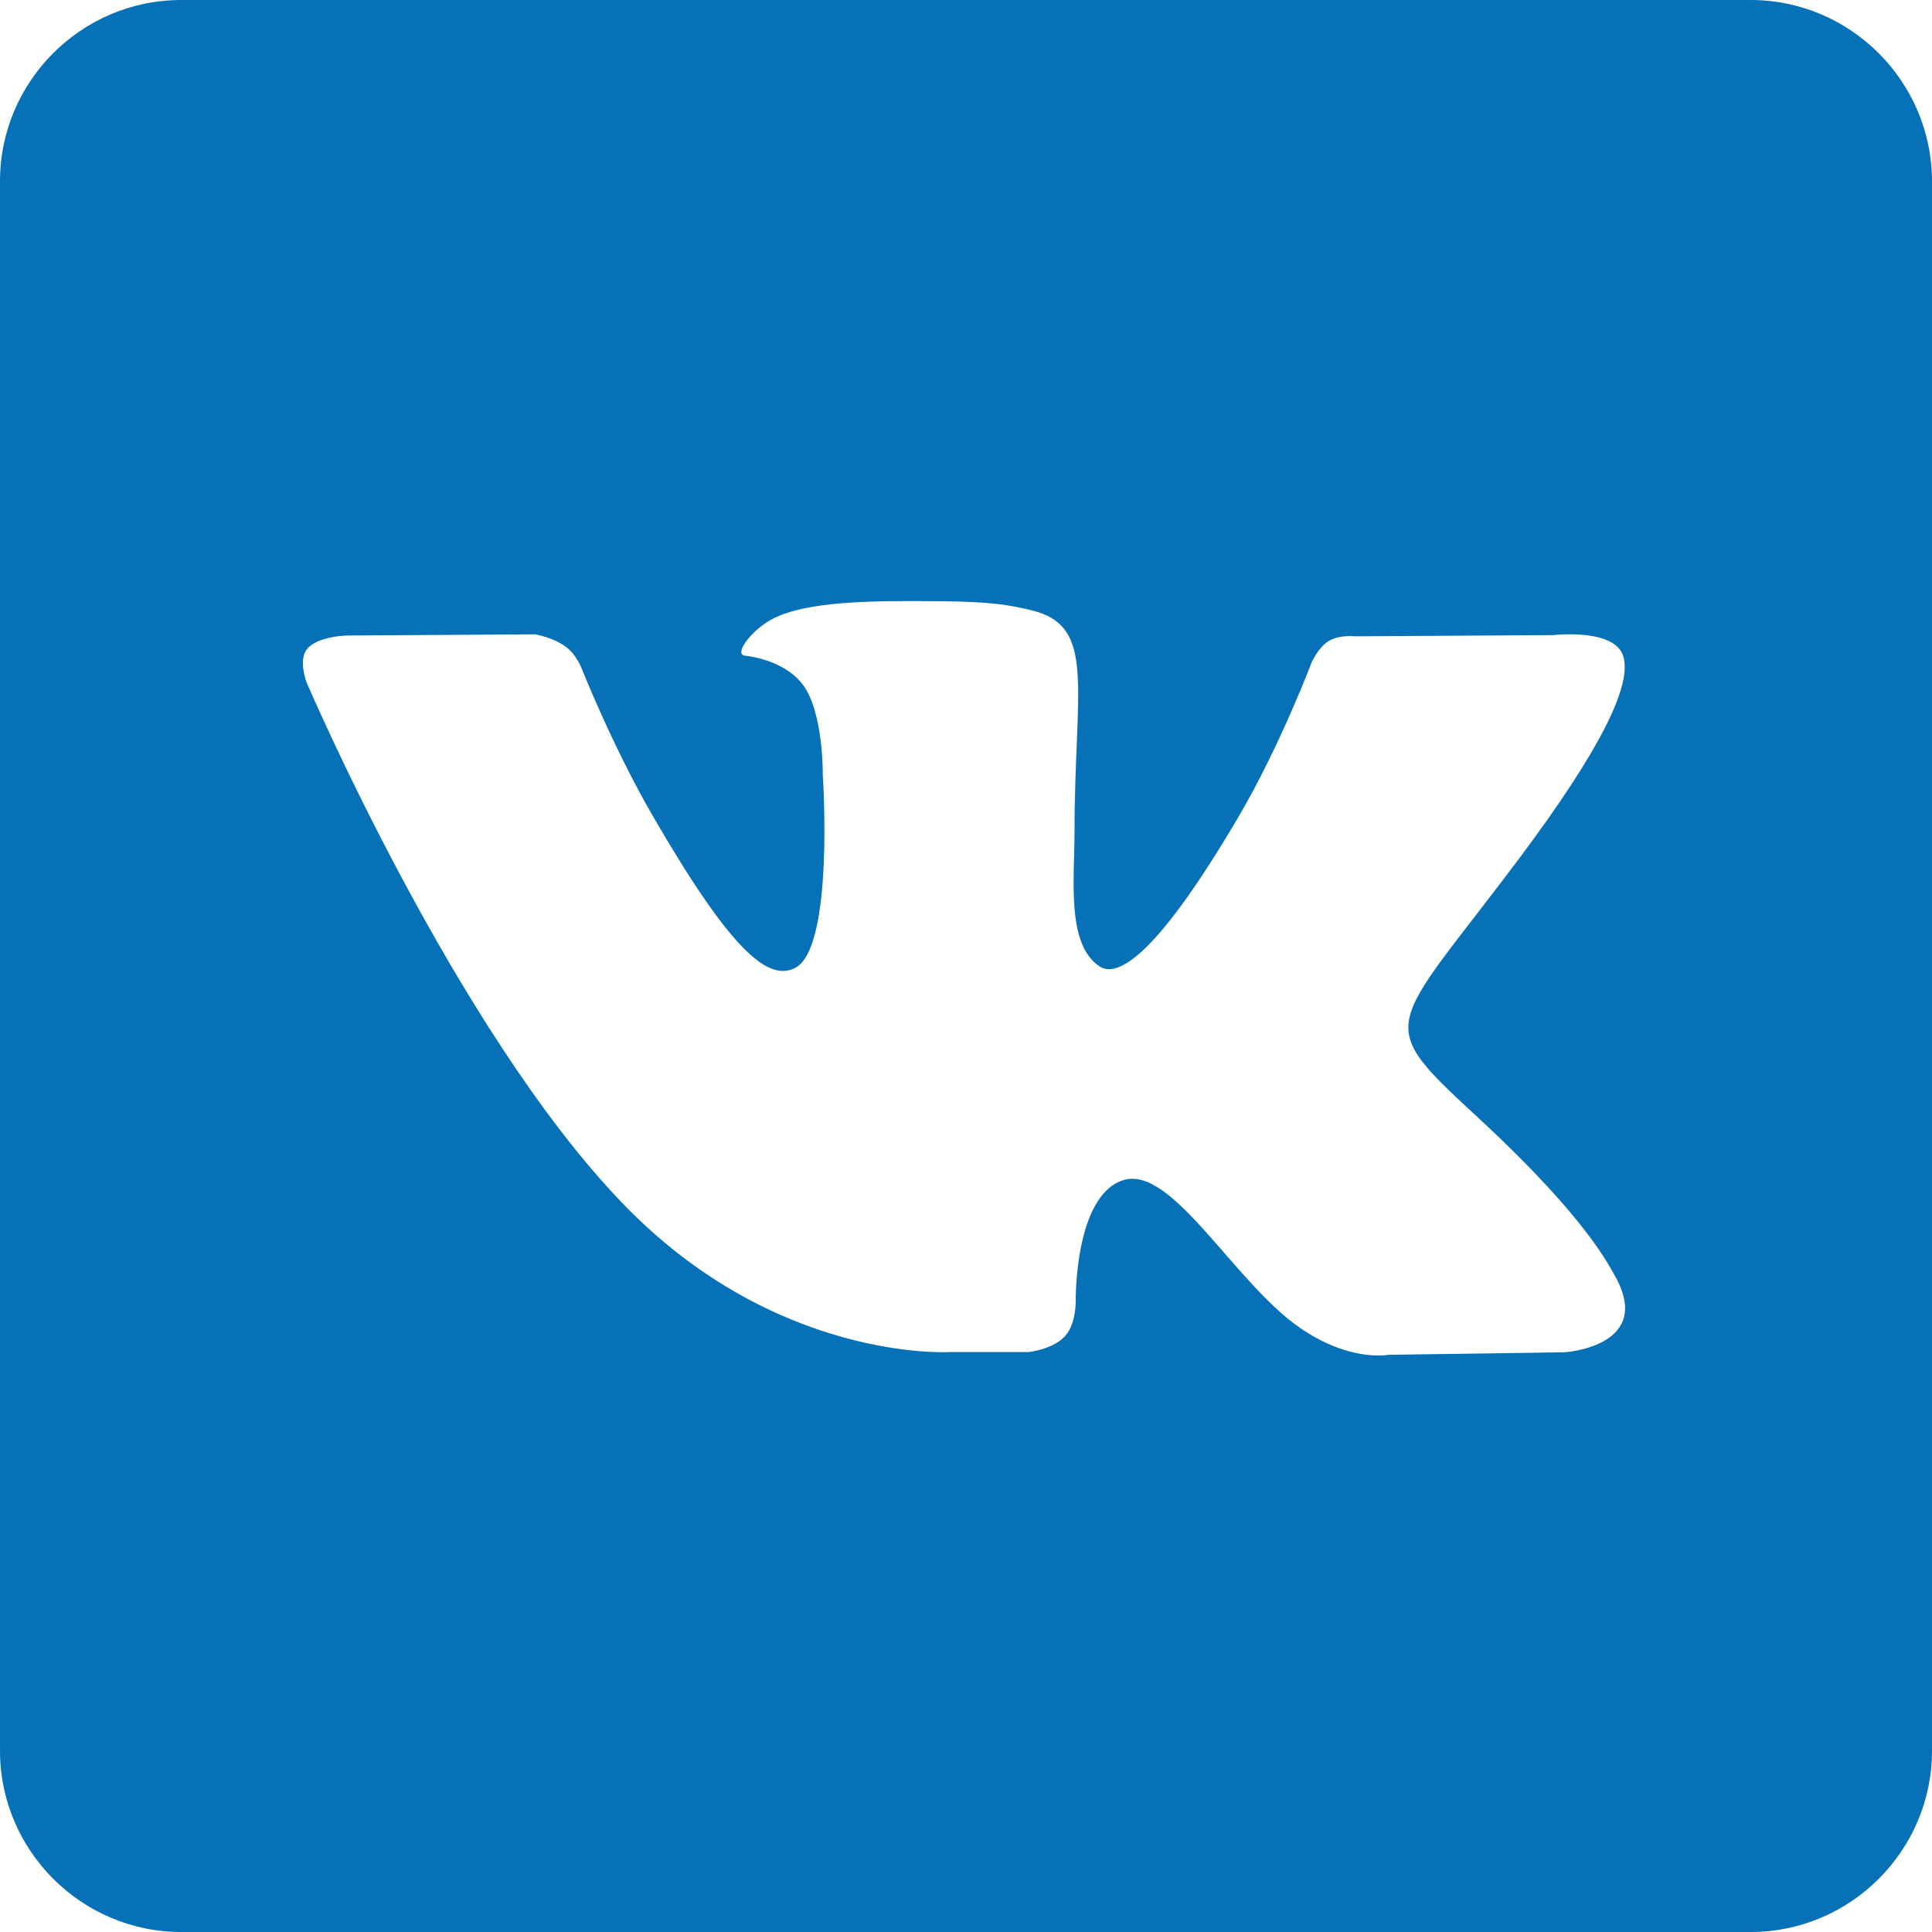
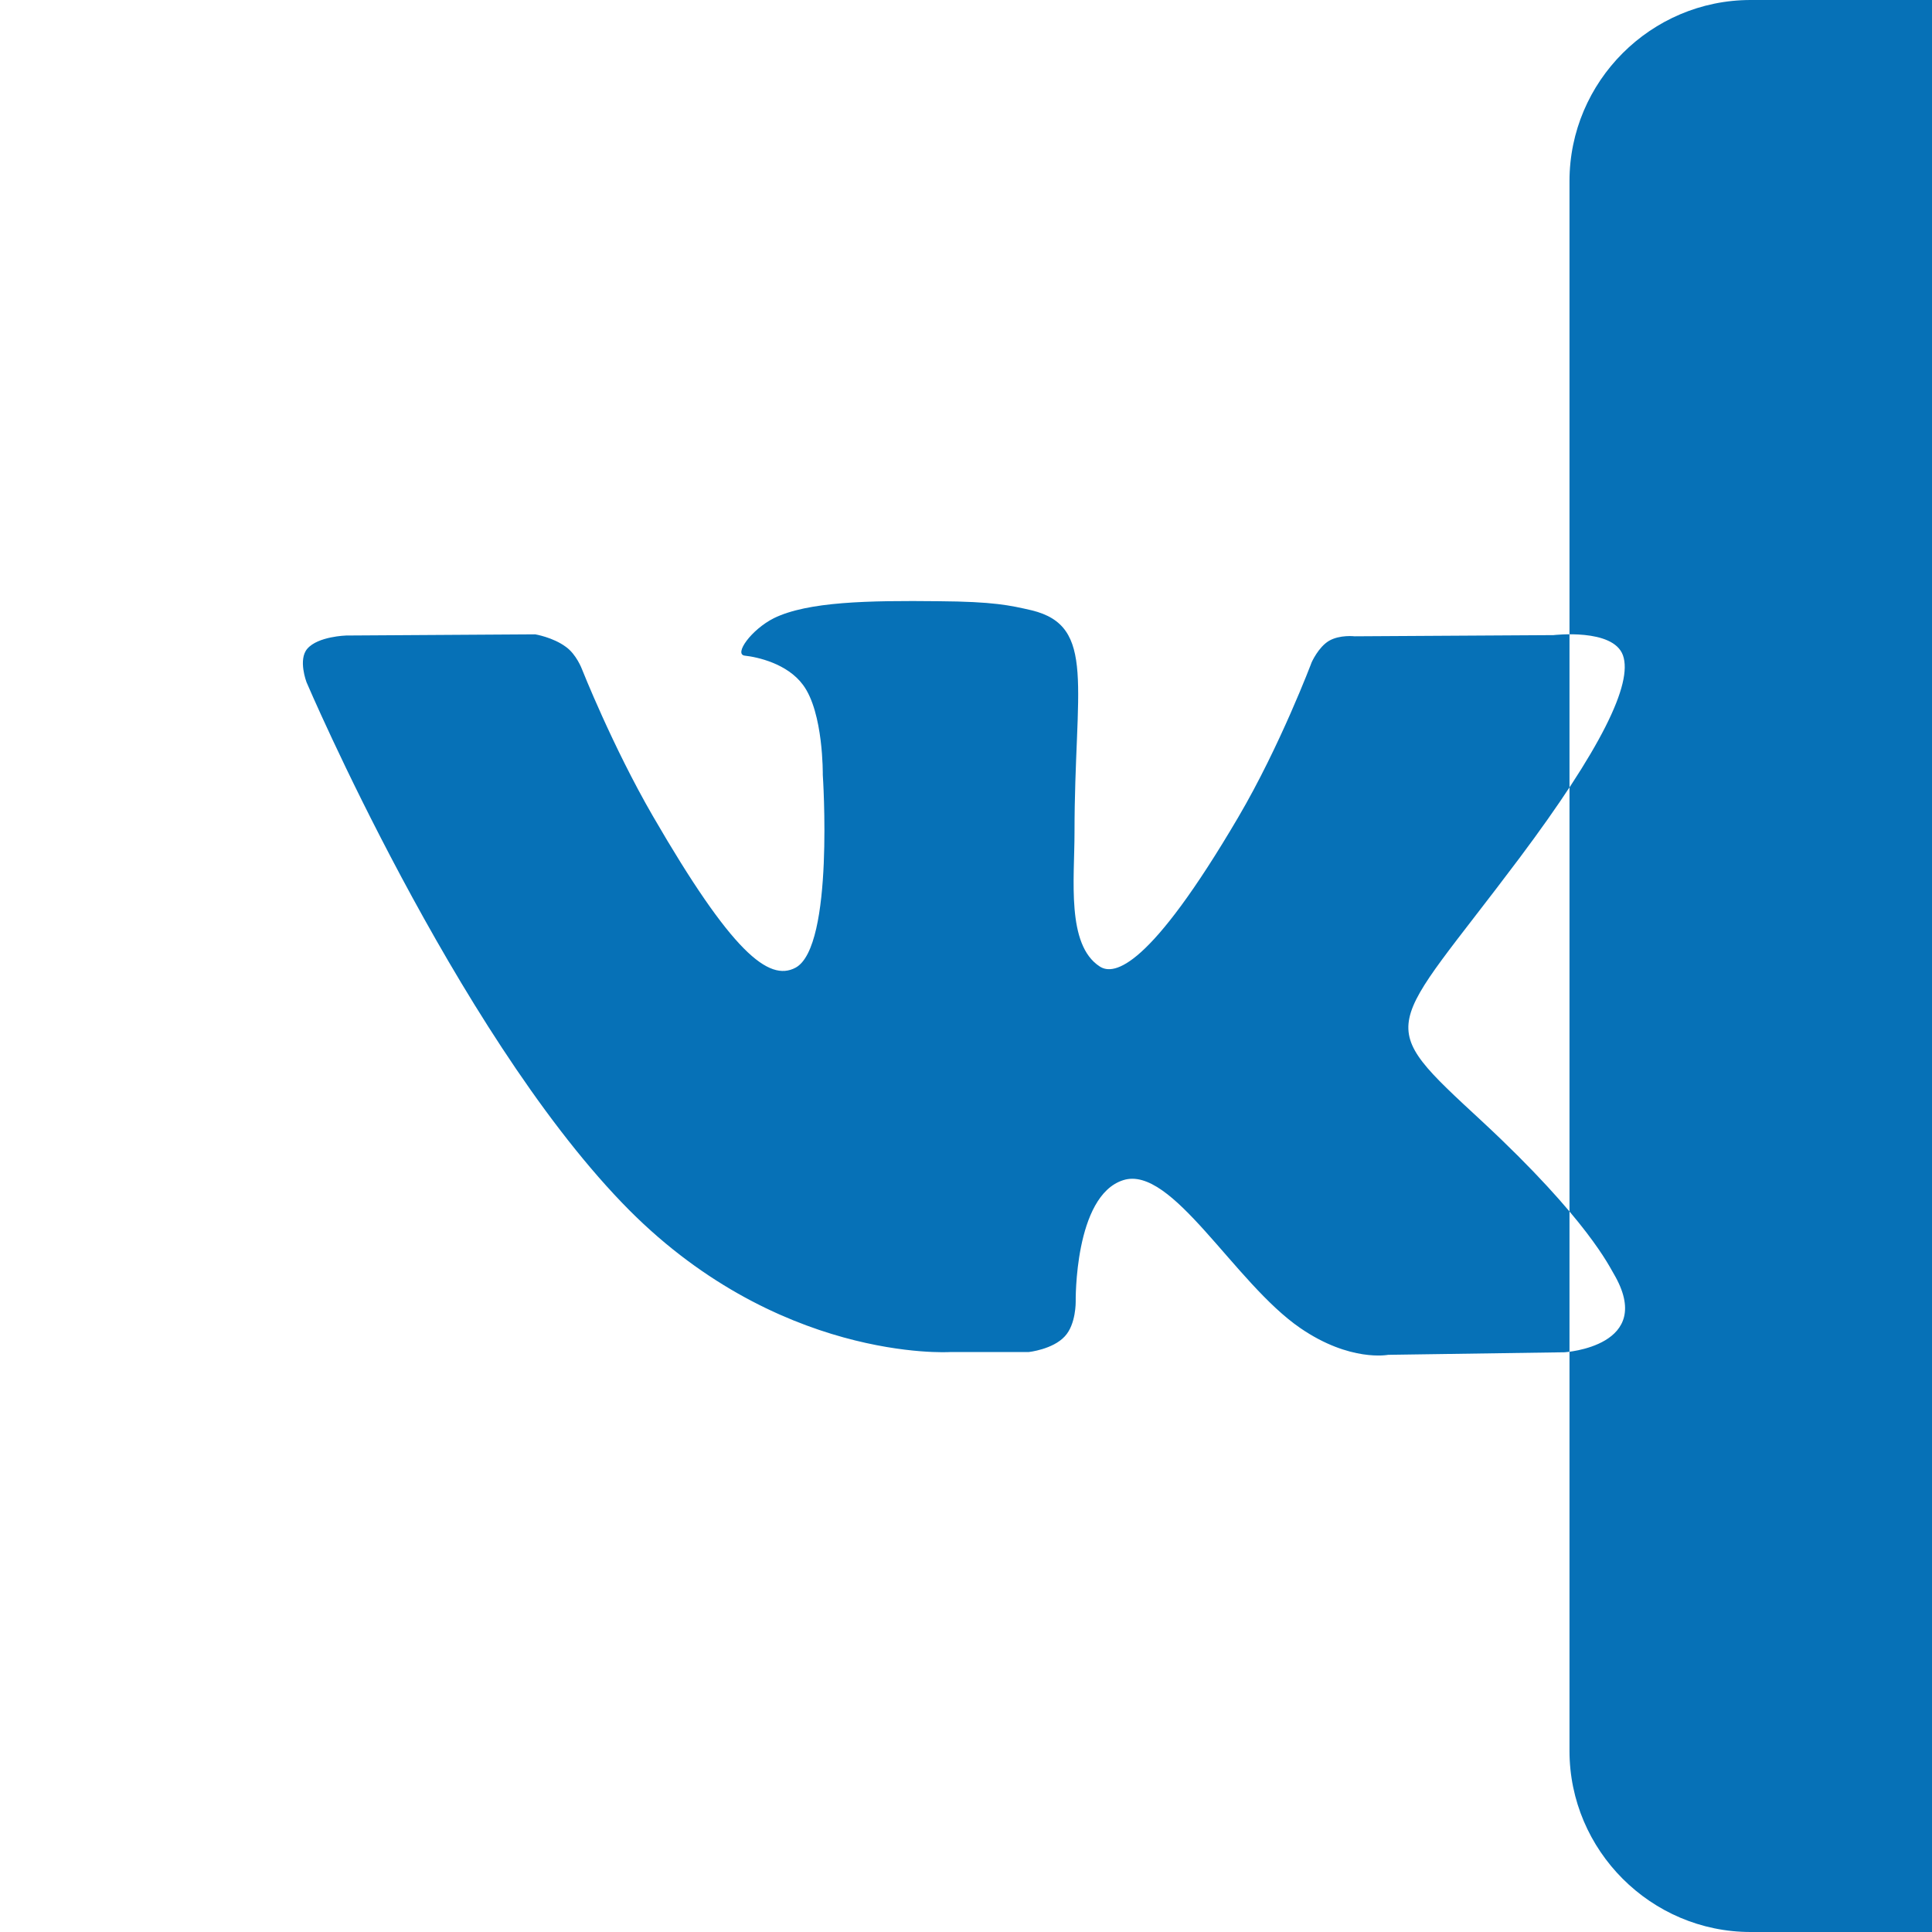
<svg xmlns="http://www.w3.org/2000/svg" xml:space="preserve" width="205.821mm" height="205.821mm" style="shape-rendering:geometricPrecision; text-rendering:geometricPrecision; image-rendering:optimizeQuality; fill-rule:evenodd; clip-rule:evenodd" viewBox="0 0 20584.2 20584.2">
  <defs>
    <style type="text/css">  .fil0 {fill:#0671B7}  </style>
  </defs>
  <g id="Layer_x0020_1">
    <g id="_1711444455392">
-       <path class="fil0" d="M18652 0l-16721.91 0c-1062.71,0 -1930.1,867.39 -1930.1,1930.1l0 16724.01c0,1060.61 867.39,1930.1 1930.1,1930.1l16724.01 0c1060.61,0 1930.1,-867.39 1930.1,-1930.1l0 -16724.01c-2.1,-1062.71 -869.49,-1930.1 -1932.2,-1930.1zm-1980.5 14407.47l-1881.79 27.3c0,0 -405.34,79.81 -936.7,-285.63 -703.57,-483.05 -1367.24,-1741.08 -1885.99,-1575.16 -522.95,165.92 -506.15,1293.73 -506.15,1293.73 0,0 4.2,241.52 -115.51,369.64 -128.11,140.71 -386.44,168.02 -386.44,168.02l-840.09 0c0,0 -1856.59,113.41 -3492.66,-1591.96 -1785.18,-1856.59 -3360.34,-5544.57 -3360.34,-5544.57 0,0 -92.41,-241.52 8.4,-357.04 113.41,-132.31 413.74,-140.71 413.74,-140.71l2014.11 -12.6c0,0 189.02,31.5 325.53,132.31 113.41,79.81 172.22,237.32 172.22,237.32 0,0 325.53,823.28 756.08,1566.76 840.09,1451.25 1234.93,1768.38 1520.56,1615.06 413.74,-224.72 289.83,-2054.01 289.83,-2054.01 0,0 8.4,-663.67 -210.02,-957.7 -168.02,-228.92 -487.25,-298.23 -623.76,-312.93 -113.41,-16.8 71.41,-277.23 312.93,-399.04 361.24,-176.42 1001.8,-189.02 1755.78,-180.62 585.96,4.2 760.28,44.1 989.2,96.61 695.17,168.02 457.85,816.98 457.85,2366.94 0,497.75 -88.21,1197.12 268.83,1428.15 153.32,100.81 531.35,16.8 1474.35,-1587.76 447.35,-760.28 783.38,-1652.87 783.38,-1652.87 0,0 71.41,-161.72 184.82,-228.92 115.51,-67.21 273.03,-48.3 273.03,-48.3l2119.12 -12.6c0,0 634.26,-75.61 739.28,214.22 109.21,302.43 -237.32,1006 -1100.51,2159.02 -1419.74,1894.39 -1579.36,1715.88 -396.94,2810.09 1125.71,1045.91 1358.84,1556.26 1398.74,1619.27 457.85,777.08 -522.95,837.99 -520.85,837.99l0 0z" />
+       <path class="fil0" d="M18652 0c-1062.71,0 -1930.1,867.39 -1930.1,1930.1l0 16724.01c0,1060.61 867.39,1930.1 1930.1,1930.1l16724.01 0c1060.61,0 1930.1,-867.39 1930.1,-1930.1l0 -16724.01c-2.1,-1062.71 -869.49,-1930.1 -1932.2,-1930.1zm-1980.5 14407.47l-1881.79 27.3c0,0 -405.34,79.81 -936.7,-285.63 -703.57,-483.05 -1367.24,-1741.08 -1885.99,-1575.16 -522.95,165.92 -506.15,1293.73 -506.15,1293.73 0,0 4.2,241.52 -115.51,369.64 -128.11,140.71 -386.44,168.02 -386.44,168.02l-840.09 0c0,0 -1856.59,113.41 -3492.66,-1591.96 -1785.18,-1856.59 -3360.34,-5544.57 -3360.34,-5544.57 0,0 -92.41,-241.52 8.4,-357.04 113.41,-132.31 413.74,-140.71 413.74,-140.71l2014.11 -12.6c0,0 189.02,31.5 325.53,132.31 113.41,79.81 172.22,237.32 172.22,237.32 0,0 325.53,823.28 756.08,1566.76 840.09,1451.25 1234.93,1768.38 1520.56,1615.06 413.74,-224.72 289.83,-2054.01 289.83,-2054.01 0,0 8.4,-663.67 -210.02,-957.7 -168.02,-228.92 -487.25,-298.23 -623.76,-312.93 -113.41,-16.8 71.41,-277.23 312.93,-399.04 361.24,-176.42 1001.8,-189.02 1755.78,-180.62 585.96,4.2 760.28,44.1 989.2,96.61 695.17,168.02 457.85,816.98 457.85,2366.94 0,497.75 -88.21,1197.12 268.83,1428.15 153.32,100.81 531.35,16.8 1474.35,-1587.76 447.35,-760.28 783.38,-1652.87 783.38,-1652.87 0,0 71.41,-161.72 184.82,-228.92 115.51,-67.21 273.03,-48.3 273.03,-48.3l2119.12 -12.6c0,0 634.26,-75.61 739.28,214.22 109.21,302.43 -237.32,1006 -1100.51,2159.02 -1419.74,1894.39 -1579.36,1715.88 -396.94,2810.09 1125.71,1045.91 1358.84,1556.26 1398.74,1619.27 457.85,777.08 -522.95,837.99 -520.85,837.99l0 0z" />
    </g>
  </g>
</svg>